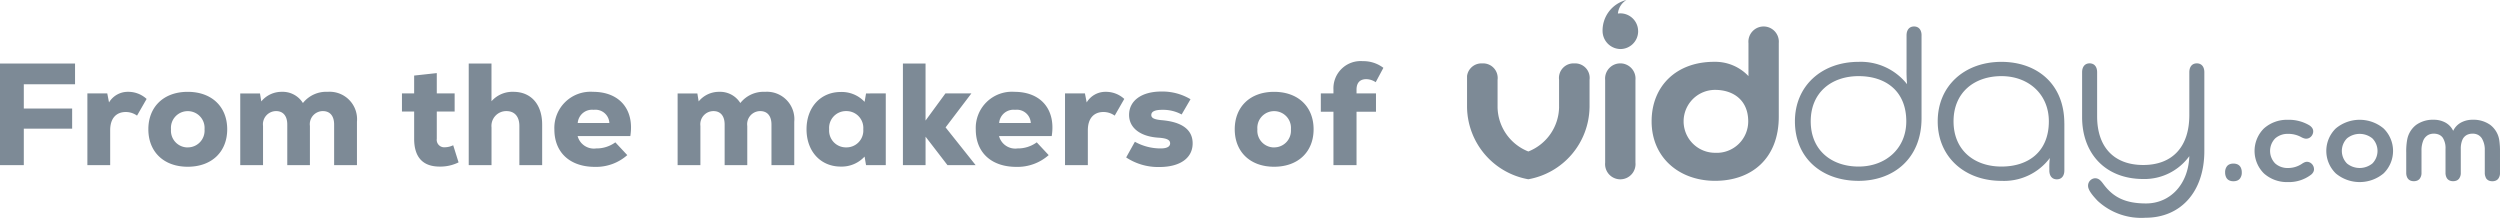
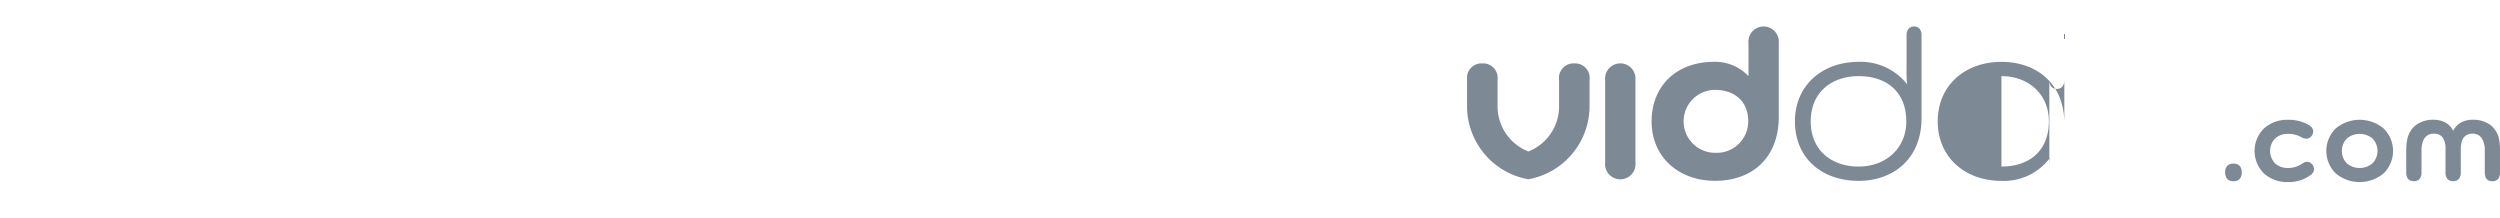
<svg xmlns="http://www.w3.org/2000/svg" width="310" height="27" viewBox="0 0 310 27">
  <defs>
    <clipPath id="clip-path">
      <rect id="Rectangle_2465" data-name="Rectangle 2465" width="128.085" height="27" fill="rgba(71,89,106,0.7)" />
    </clipPath>
  </defs>
  <g id="Group_24658" data-name="Group 24658" transform="translate(-531.238 -869.988)">
-     <path id="Path_26018" data-name="Path 26018" d="M-75.456-10.026V-12.6h-9.306V0h2.952V-4.518h5.994v-2.5H-81.81v-3.006Zm6.588.936a2.716,2.716,0,0,0-2.376,1.314l-.216-1.116h-2.466V0H-71.1V-4.32c0-1.512.774-2.268,1.944-2.268a2.388,2.388,0,0,1,1.386.45l1.188-2.07A3.349,3.349,0,0,0-68.868-9.09ZM-61.488.2c3.006,0,4.9-1.872,4.9-4.644s-1.89-4.644-4.9-4.644c-2.988,0-4.878,1.872-4.878,4.644S-64.476.2-61.488.2Zm0-2.394a2.074,2.074,0,0,1-2.07-2.25,2.074,2.074,0,0,1,2.07-2.25A2.078,2.078,0,0,1-59.4-4.446,2.078,2.078,0,0,1-61.488-2.2ZM-44.136-9.09A3.677,3.677,0,0,0-47.2-7.7,2.955,2.955,0,0,0-49.824-9.09,3.256,3.256,0,0,0-52.362-7.9l-.162-.99h-2.448V0h2.826V-4.86A1.634,1.634,0,0,1-50.526-6.7c.882,0,1.386.612,1.386,1.674V0h2.808V-4.86A1.621,1.621,0,0,1-44.73-6.7c.9,0,1.4.612,1.4,1.674V0H-40.5V-5.382A3.4,3.4,0,0,0-44.136-9.09Zm15.57,6.624a2.464,2.464,0,0,1-1.026.252A.928.928,0,0,1-30.6-3.276V-6.642h2.214v-2.25H-30.6v-2.52l-2.808.306v2.214H-34.92v2.25h1.512v3.366c0,2.556,1.332,3.456,3.15,3.456A5.077,5.077,0,0,0-27.9-.342ZM-21.1-9.09a3.454,3.454,0,0,0-2.718,1.17V-12.6H-26.64V0h2.826V-4.68A1.833,1.833,0,0,1-21.96-6.7c1.008,0,1.6.684,1.6,1.836V0h2.826V-5.022C-17.532-7.524-18.9-9.09-21.1-9.09Zm9.864,0A4.484,4.484,0,0,0-16.02-4.428c0,2.862,1.926,4.644,5.04,4.644a5.828,5.828,0,0,0,4-1.458L-8.46-2.826a3.939,3.939,0,0,1-2.376.756,2.089,2.089,0,0,1-2.3-1.53h6.534C-6.084-6.876-7.92-9.09-11.232-9.09Zm.09,2.232A1.73,1.73,0,0,1-9.2-5.22h-3.924A1.781,1.781,0,0,1-11.142-6.858ZM10.1-9.09A3.677,3.677,0,0,0,7.038-7.7,2.955,2.955,0,0,0,4.41-9.09,3.256,3.256,0,0,0,1.872-7.9l-.162-.99H-.738V0H2.088V-4.86A1.634,1.634,0,0,1,3.708-6.7c.882,0,1.386.612,1.386,1.674V0H7.9V-4.86A1.621,1.621,0,0,1,9.5-6.7c.9,0,1.4.612,1.4,1.674V0h2.826V-5.382A3.4,3.4,0,0,0,10.1-9.09Zm12.528.2-.18,1.044a3.877,3.877,0,0,0-2.952-1.224c-2.5,0-4.248,1.89-4.248,4.626S16.992.18,19.494.18a3.855,3.855,0,0,0,2.952-1.242L22.626,0h2.448V-8.892ZM20.16-2.2a2.082,2.082,0,0,1-2.106-2.25A2.082,2.082,0,0,1,20.16-6.7a2.086,2.086,0,0,1,2.124,2.25A2.086,2.086,0,0,1,20.16-2.2ZM36.216,0,32.49-4.68l3.2-4.212H32.472L30.006-5.526V-12.6H27.2V0h2.808V-3.528L32.724,0Zm4.806-9.09a4.484,4.484,0,0,0-4.788,4.662c0,2.862,1.926,4.644,5.04,4.644a5.828,5.828,0,0,0,4-1.458L43.794-2.826a3.939,3.939,0,0,1-2.376.756,2.089,2.089,0,0,1-2.3-1.53h6.534C46.17-6.876,44.334-9.09,41.022-9.09Zm.09,2.232A1.73,1.73,0,0,1,43.056-5.22H39.132A1.781,1.781,0,0,1,41.112-6.858ZM52.362-9.09a2.716,2.716,0,0,0-2.376,1.314L49.77-8.892H47.3V0H50.13V-4.32c0-1.512.774-2.268,1.944-2.268a2.388,2.388,0,0,1,1.386.45l1.188-2.07A3.349,3.349,0,0,0,52.362-9.09ZM58.986.234c2.592,0,4.14-1.116,4.14-2.934,0-1.746-1.4-2.682-3.906-2.88C58.338-5.67,58-5.85,58-6.21c0-.45.468-.648,1.368-.648a4.809,4.809,0,0,1,2.394.576l1.1-1.89a6.812,6.812,0,0,0-3.618-.954c-2.448,0-4,1.134-4,2.9,0,1.638,1.44,2.7,3.69,2.826,1.026.072,1.4.288,1.4.7s-.414.63-1.17.63a6.524,6.524,0,0,1-3.2-.828L54.882-.954A7.181,7.181,0,0,0,58.986.234ZM73.224.2c3.006,0,4.9-1.872,4.9-4.644s-1.89-4.644-4.9-4.644c-2.988,0-4.878,1.872-4.878,4.644S70.236.2,73.224.2Zm0-2.394a2.074,2.074,0,0,1-2.07-2.25,2.074,2.074,0,0,1,2.07-2.25,2.078,2.078,0,0,1,2.088,2.25A2.078,2.078,0,0,1,73.224-2.2ZM83.448-9.36c0-.918.486-1.3,1.206-1.3a2.151,2.151,0,0,1,1.17.378l.954-1.782a4.1,4.1,0,0,0-2.556-.828A3.371,3.371,0,0,0,80.586-9.36v.468H79.02v2.268h1.566V0h2.862V-6.624H85.86V-8.892H83.448Z" transform="translate(616 890.464)" fill="rgba(71,89,106,0.7)" />
    <g id="Group_24656" data-name="Group 24656" transform="translate(713.152 869.988)">
      <g id="Group_24655" data-name="Group 24655" clip-path="url(#clip-path)">
-         <path id="Path_25584" data-name="Path 25584" d="M1554.278,160.613v5.477c0,3.8,2.087,6.025,5.716,6.025,3.565,0,5.716-2.191,5.716-6.186v-5.316c0-.644.321-1.1.931-1.1s.931.451.931,1.1v9.762c0,5.09-2.954,8.28-7.29,8.28a7.948,7.948,0,0,1-5.941-2.094c-.61-.645-1.188-1.321-1.188-1.868a.923.923,0,0,1,.867-.935c.482,0,.739.323,1.027.709,1.188,1.611,2.666,2.416,5.3,2.416,2.922,0,5.234-2.287,5.363-5.864a6.876,6.876,0,0,1-5.684,2.835c-4.817,0-7.611-3.254-7.611-7.668v-5.574c0-.644.321-1.1.931-1.1s.932.451.932,1.1" transform="translate(-1476.148 -151.656)" fill="rgba(71,89,106,0.7)" />
-         <path id="Path_25585" data-name="Path 25585" d="M1195.948,168.573c3.34,0,5.877-1.836,5.877-5.606,0-3.383-2.537-5.606-5.877-5.606s-5.941,2-5.941,5.606,2.6,5.606,5.941,5.606m7.8-5.348v5.832c0,.644-.321,1.1-.932,1.1s-.931-.451-.931-1.1V168.8a8.836,8.836,0,0,1,.065-1.289,7.1,7.1,0,0,1-6.005,2.835c-4.56,0-7.9-2.964-7.9-7.378s3.34-7.378,7.9-7.378c4.3,0,7.8,2.642,7.8,7.636" transform="translate(-1129.682 -147.92)" fill="rgba(71,89,106,0.7)" />
+         <path id="Path_25585" data-name="Path 25585" d="M1195.948,168.573c3.34,0,5.877-1.836,5.877-5.606,0-3.383-2.537-5.606-5.877-5.606m7.8-5.348v5.832c0,.644-.321,1.1-.932,1.1s-.931-.451-.931-1.1V168.8a8.836,8.836,0,0,1,.065-1.289,7.1,7.1,0,0,1-6.005,2.835c-4.56,0-7.9-2.964-7.9-7.378s3.34-7.378,7.9-7.378c4.3,0,7.8,2.642,7.8,7.636" transform="translate(-1129.682 -147.92)" fill="rgba(71,89,106,0.7)" />
        <path id="Path_25586" data-name="Path 25586" d="M835.5,84.058c3.34,0,5.909-2.223,5.909-5.606,0-3.769-2.569-5.606-5.909-5.606s-5.941,2-5.941,5.606,2.6,5.606,5.941,5.606m7.8-16.27V78.065c0,5.026-3.5,7.765-7.8,7.765-4.656,0-7.9-2.9-7.9-7.378,0-4.414,3.34-7.378,7.9-7.378a7.311,7.311,0,0,1,6.005,2.771,18.825,18.825,0,0,1-.064-1.933V67.788c0-.644.321-1.1.931-1.1s.931.451.931,1.1" transform="translate(-786.943 -63.405)" fill="rgba(71,89,106,0.7)" />
        <path id="Path_25587" data-name="Path 25587" d="M473.72,82.345a3.9,3.9,0,0,0,4.111-3.9c0-2.61-1.83-3.9-4.111-3.9a3.9,3.9,0,1,0,0,7.8m7.9-13.6v9.118c0,5.219-3.4,7.958-7.9,7.958-4.432,0-7.868-2.868-7.868-7.378,0-4.35,3.051-7.378,7.739-7.378a5.666,5.666,0,0,1,4.271,1.772V68.748a1.887,1.887,0,1,1,3.757,0" transform="translate(-442.966 -63.399)" fill="rgba(71,89,106,0.7)" />
        <path id="Path_25588" data-name="Path 25588" d="M352.329,161.572v10.246a1.887,1.887,0,1,1-3.757,0V161.572a1.887,1.887,0,1,1,3.757,0" transform="translate(-331.447 -151.648)" fill="rgba(71,89,106,0.7)" />
        <path id="Path_25589" data-name="Path 25589" d="M15.191,164.982v-3.433a1.8,1.8,0,0,0-1.874-2.034,1.807,1.807,0,0,0-1.906,2.034v3.433A6.017,6.017,0,0,1,7.6,170.437a6.017,6.017,0,0,1-3.815-5.454v-3.433a1.807,1.807,0,0,0-1.906-2.034A1.8,1.8,0,0,0,0,161.549v3.433a9.213,9.213,0,0,0,7.594,8.9h0a9.213,9.213,0,0,0,7.594-8.9" transform="translate(0 -151.653)" fill="rgba(71,89,106,0.7)" />
-         <path id="Path_25590" data-name="Path 25590" d="M346.266,3.869a2.208,2.208,0,0,1-2.205,2.212,2.246,2.246,0,0,1-2.205-2.173A3.9,3.9,0,0,1,344.813,0a2.211,2.211,0,0,0-1.056,1.681,2.153,2.153,0,0,1,.3-.024,2.208,2.208,0,0,1,2.206,2.212" transform="translate(-325.05)" fill="rgba(71,89,106,0.7)" />
        <path id="Path_25591" data-name="Path 25591" d="M1914.933,411.633a1.245,1.245,0,0,0-.482-.086,1.2,1.2,0,0,0-.472.086.817.817,0,0,0-.314.231,1.2,1.2,0,0,0-.238.777,1.346,1.346,0,0,0,.132.617.824.824,0,0,0,.42.392,1.2,1.2,0,0,0,.472.086,1.243,1.243,0,0,0,.482-.086.827.827,0,0,0,.319-.232,1.189,1.189,0,0,0,.24-.777,1.336,1.336,0,0,0-.133-.617.827.827,0,0,0-.426-.392" transform="translate(-1819.425 -391.262)" fill="rgba(71,89,106,0.7)" />
        <path id="Path_25592" data-name="Path 25592" d="M1994.947,307.477a.925.925,0,0,0-.261-.636.851.851,0,0,0-.609-.271.793.793,0,0,0-.3.065,1.724,1.724,0,0,0-.3.166,3.076,3.076,0,0,1-1.764.538,2.306,2.306,0,0,1-1.567-.553,2.219,2.219,0,0,1,0-3.126,2.306,2.306,0,0,1,1.567-.553,3.3,3.3,0,0,1,1.675.416h0a1.744,1.744,0,0,0,.3.129.989.989,0,0,0,.292.053.844.844,0,0,0,.615-.277.932.932,0,0,0,.255-.63.752.752,0,0,0-.136-.433,1.22,1.22,0,0,0-.385-.344,4.991,4.991,0,0,0-2.63-.659,4.283,4.283,0,0,0-2.958,1.071,3.929,3.929,0,0,0,0,5.581,4.282,4.282,0,0,0,2.958,1.071,4.544,4.544,0,0,0,2.814-.862h0a1.13,1.13,0,0,0,.324-.339.787.787,0,0,0,.115-.406" transform="translate(-1889.926 -286.507)" fill="rgba(71,89,106,0.7)" />
        <path id="Path_25593" data-name="Path 25593" d="M2175.882,302.432a4.626,4.626,0,0,0-5.921,0,3.894,3.894,0,0,0,0,5.58,4.626,4.626,0,0,0,5.921,0,3.893,3.893,0,0,0,0-5.58m-1.387,4.347a2.5,2.5,0,0,1-3.141.007,2.219,2.219,0,0,1,0-3.126,2.5,2.5,0,0,1,3.141.007,2.219,2.219,0,0,1,0,3.113" transform="translate(-2062.235 -286.507)" fill="rgba(71,89,106,0.7)" />
        <path id="Path_25594" data-name="Path 25594" d="M2380.3,308.524a.782.782,0,0,0,.386.375,1.049,1.049,0,0,0,.429.082,1.089,1.089,0,0,0,.439-.083.775.775,0,0,0,.293-.222,1.162,1.162,0,0,0,.223-.739v-2.51a9.471,9.471,0,0,0-.1-1.6,2.93,2.93,0,0,0-1.1-1.827,3.587,3.587,0,0,0-2.188-.644,2.982,2.982,0,0,0-1.44.344,2.263,2.263,0,0,0-.933.944l-.044.084-.043-.084a2.26,2.26,0,0,0-.933-.944,2.982,2.982,0,0,0-1.44-.344,3.563,3.563,0,0,0-2.181.643,2.987,2.987,0,0,0-1.107,1.828h0a7.932,7.932,0,0,0-.118,1.595v2.51a1.309,1.309,0,0,0,.123.586.78.78,0,0,0,.386.375,1.046,1.046,0,0,0,.429.082,1.087,1.087,0,0,0,.439-.083.771.771,0,0,0,.293-.222,1.159,1.159,0,0,0,.223-.739v-2.767a3.154,3.154,0,0,1,.2-1.18,1.414,1.414,0,0,1,.633-.744,1.432,1.432,0,0,1,.683-.158,1.583,1.583,0,0,1,.665.129,1.143,1.143,0,0,1,.458.378,2.369,2.369,0,0,1,.339,1.387v2.955a1.316,1.316,0,0,0,.123.586.783.783,0,0,0,.387.375,1.045,1.045,0,0,0,.429.082,1.089,1.089,0,0,0,.439-.083.771.771,0,0,0,.293-.222,1.162,1.162,0,0,0,.223-.739v-2.955a2.789,2.789,0,0,1,.192-1.114,1.224,1.224,0,0,1,.62-.651,1.6,1.6,0,0,1,.667-.129,1.4,1.4,0,0,1,.673.158,1.288,1.288,0,0,1,.468.439,2.73,2.73,0,0,1,.355,1.485v2.767a1.316,1.316,0,0,0,.123.586" transform="translate(-2253.984 -286.507)" fill="rgba(71,89,106,0.7)" />
      </g>
    </g>
  </g>
</svg>